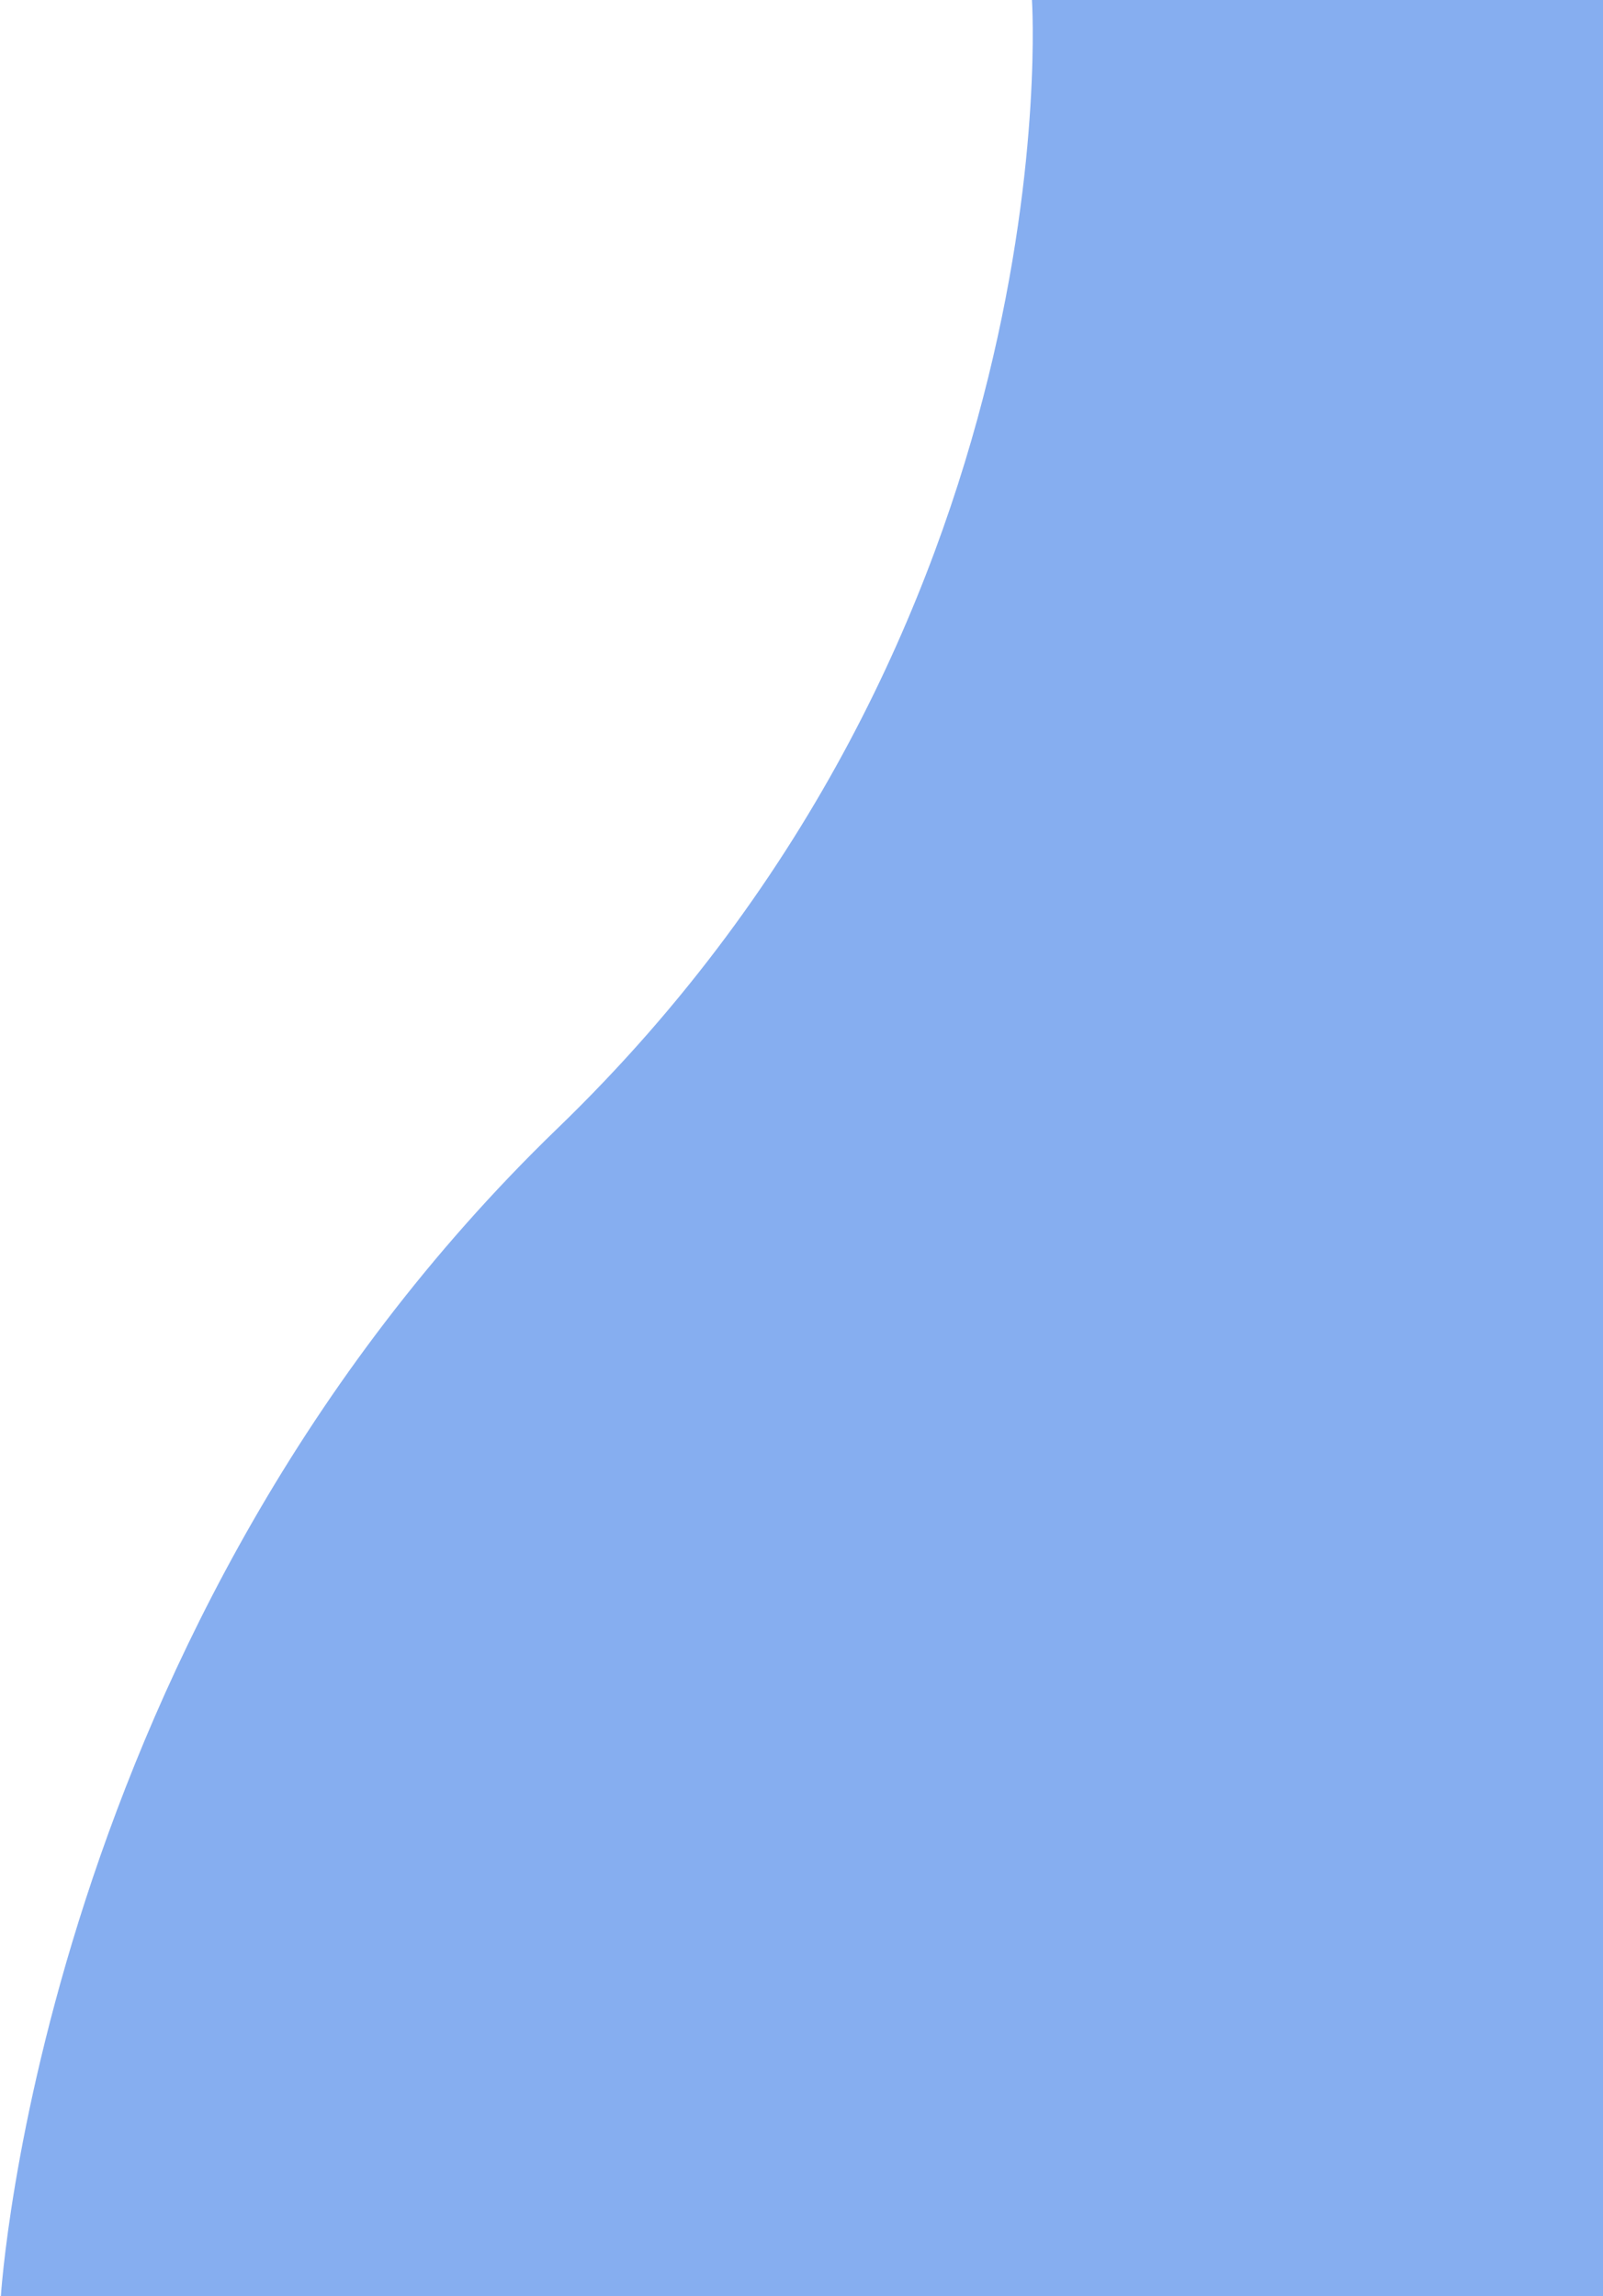
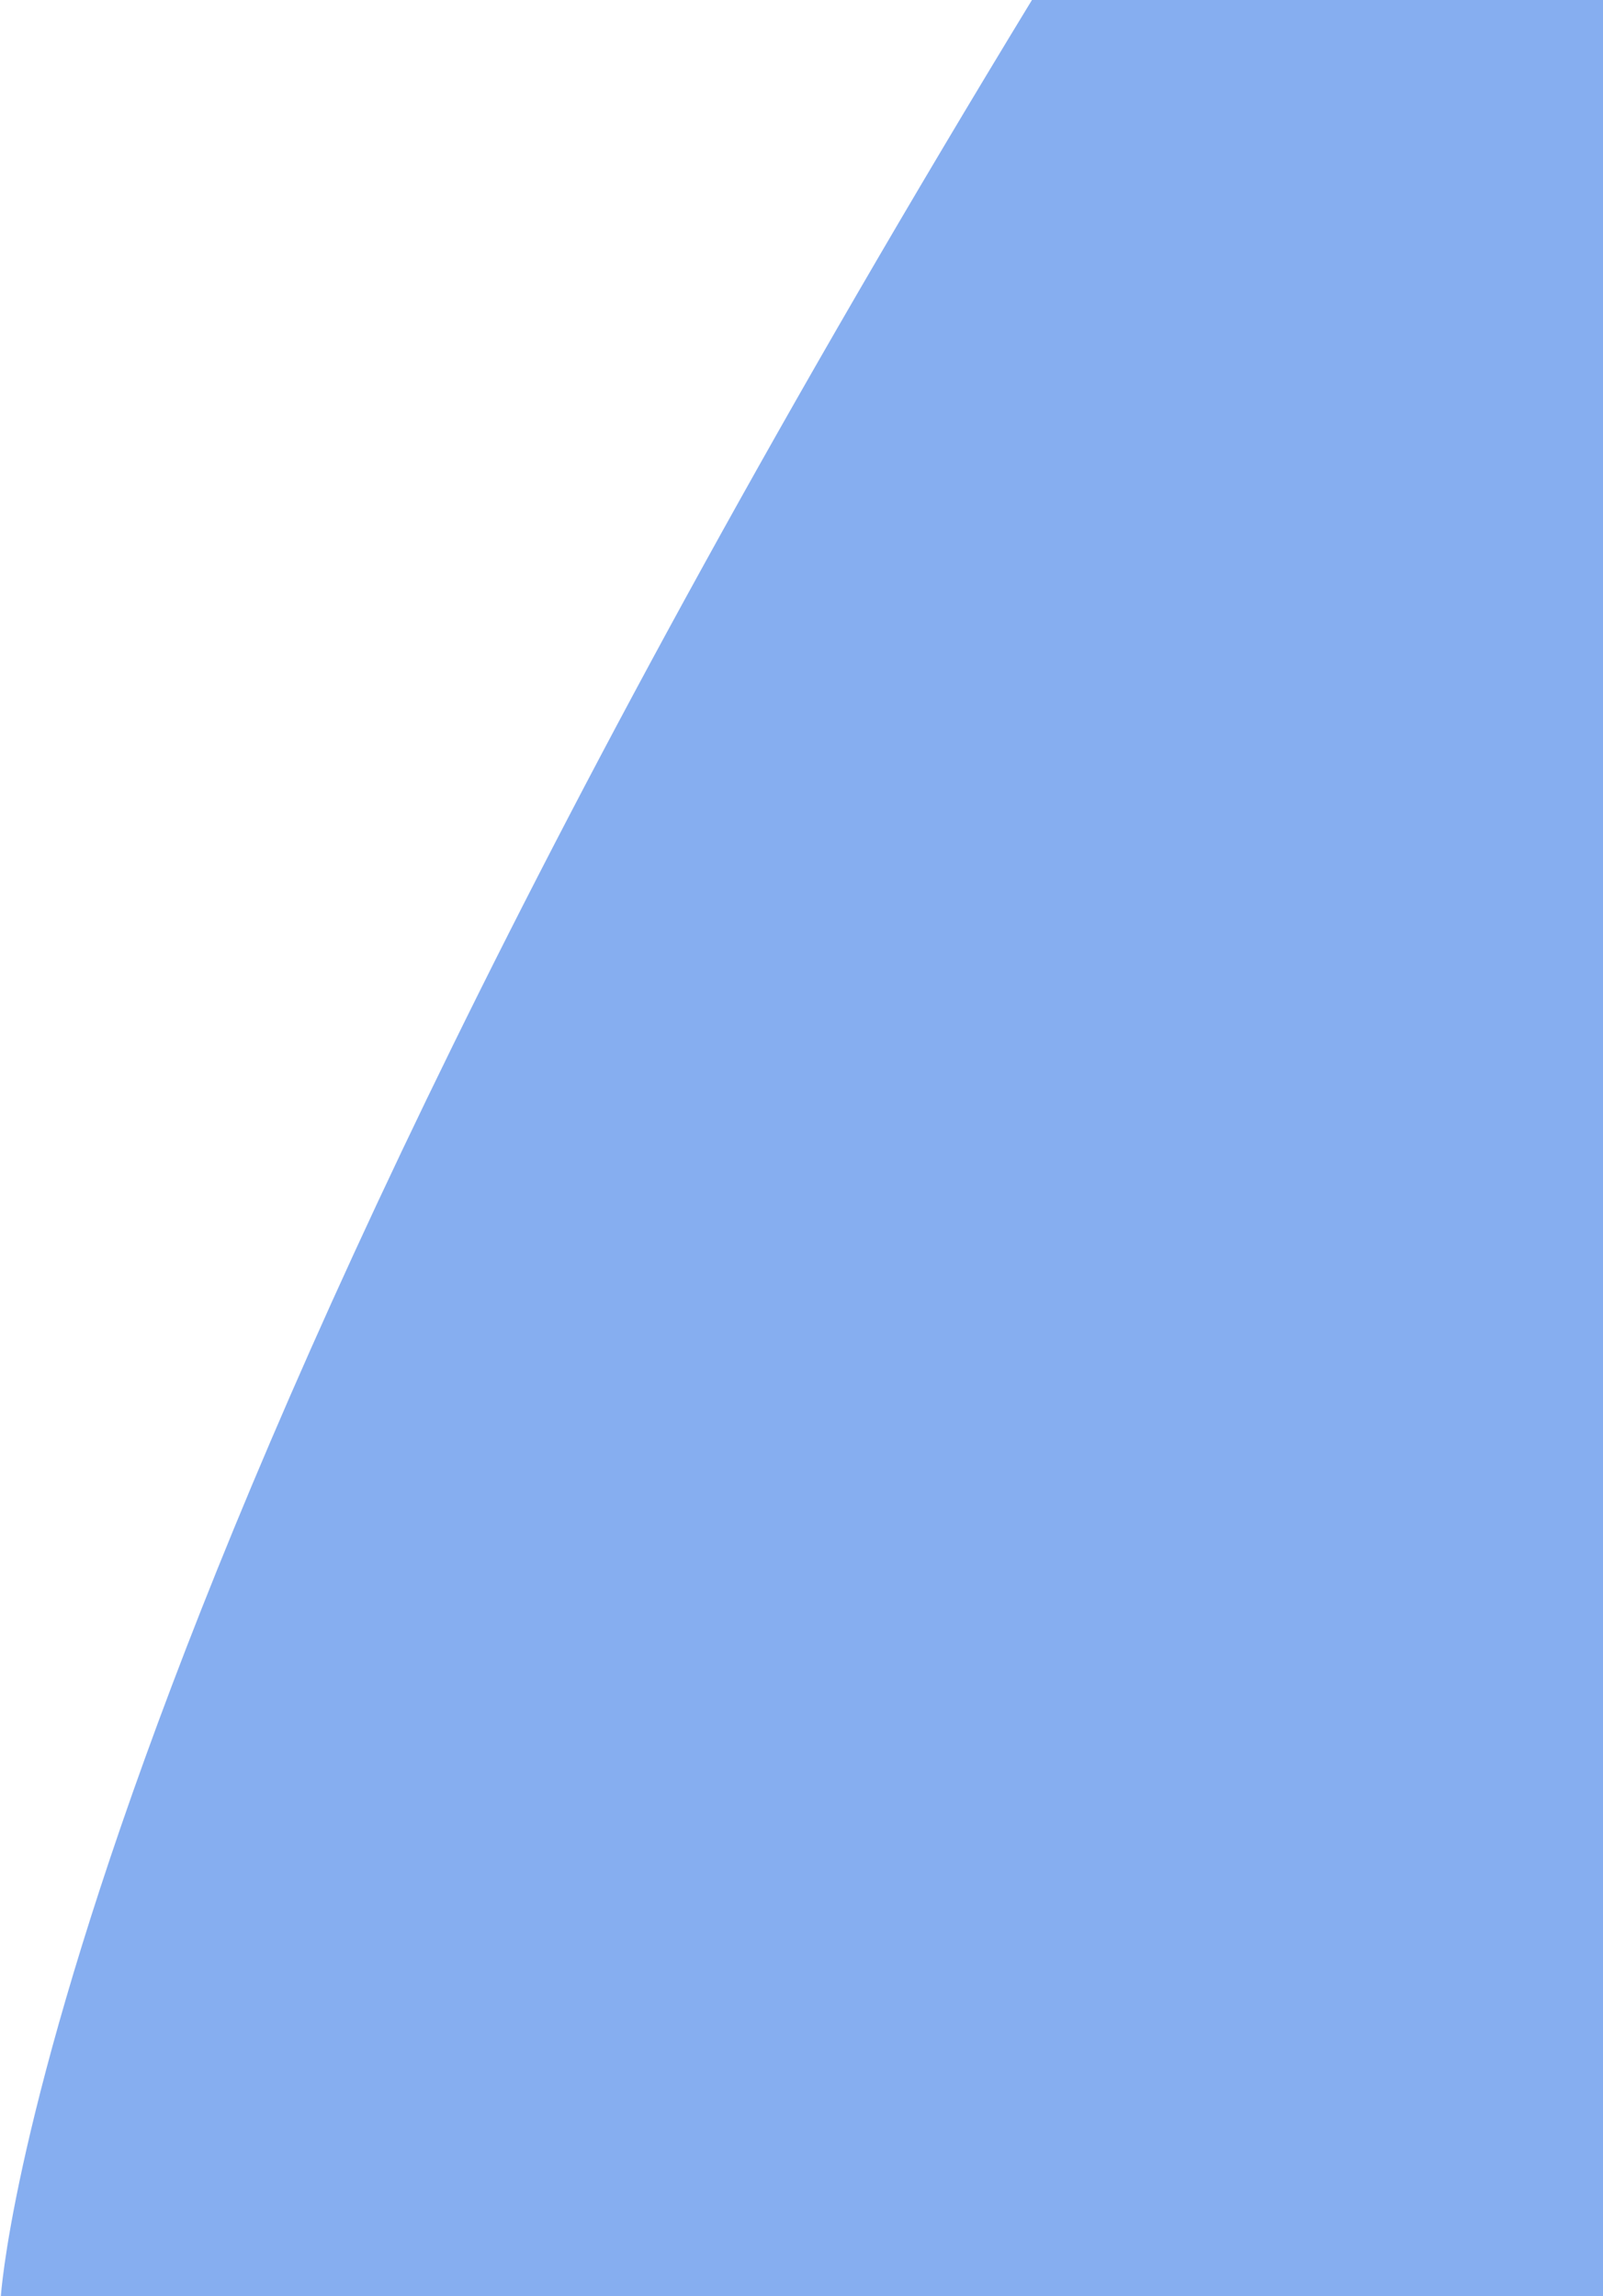
<svg xmlns="http://www.w3.org/2000/svg" width="243" height="348" viewBox="0 0 243 348" fill="none">
-   <path fill-rule="evenodd" clip-rule="evenodd" d="M156.434 0C156.434 0 162.75 95.449 84.527 171C6.305 246.551 0.133 348 0.133 348H243V0H156.434Z" fill="#86AEF0" />
+   <path fill-rule="evenodd" clip-rule="evenodd" d="M156.434 0C6.305 246.551 0.133 348 0.133 348H243V0H156.434Z" fill="#86AEF0" />
</svg>